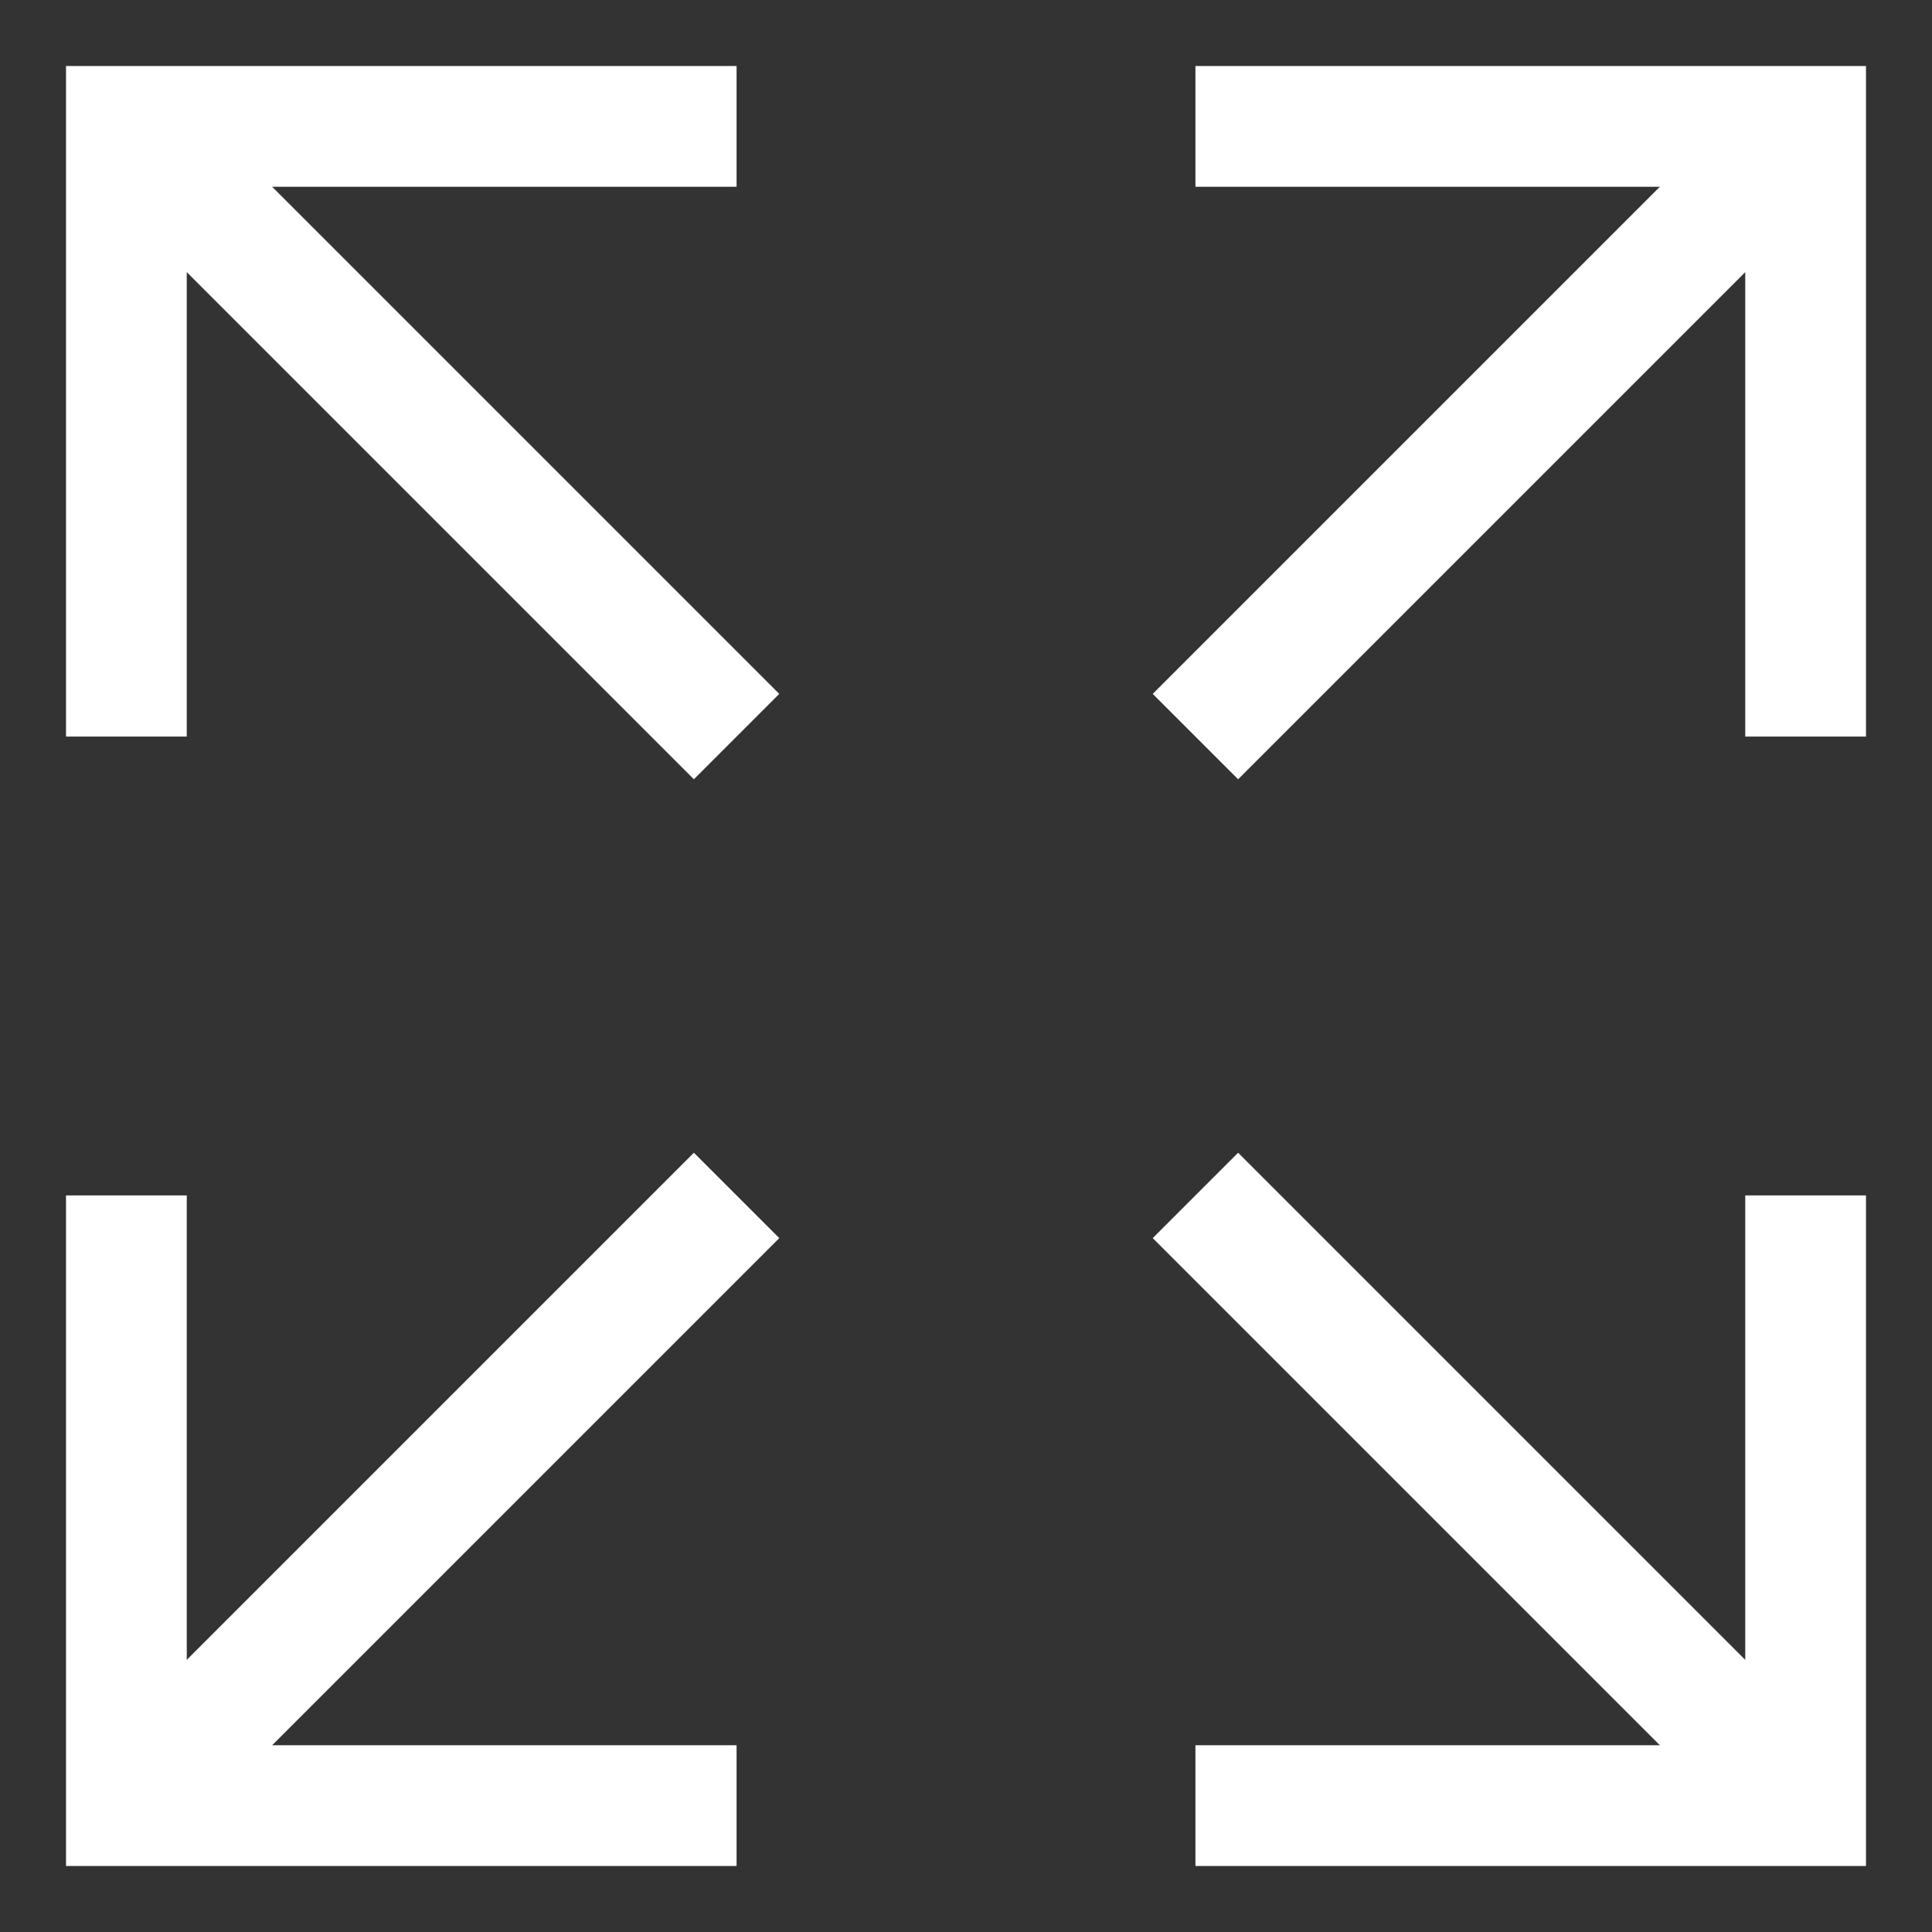
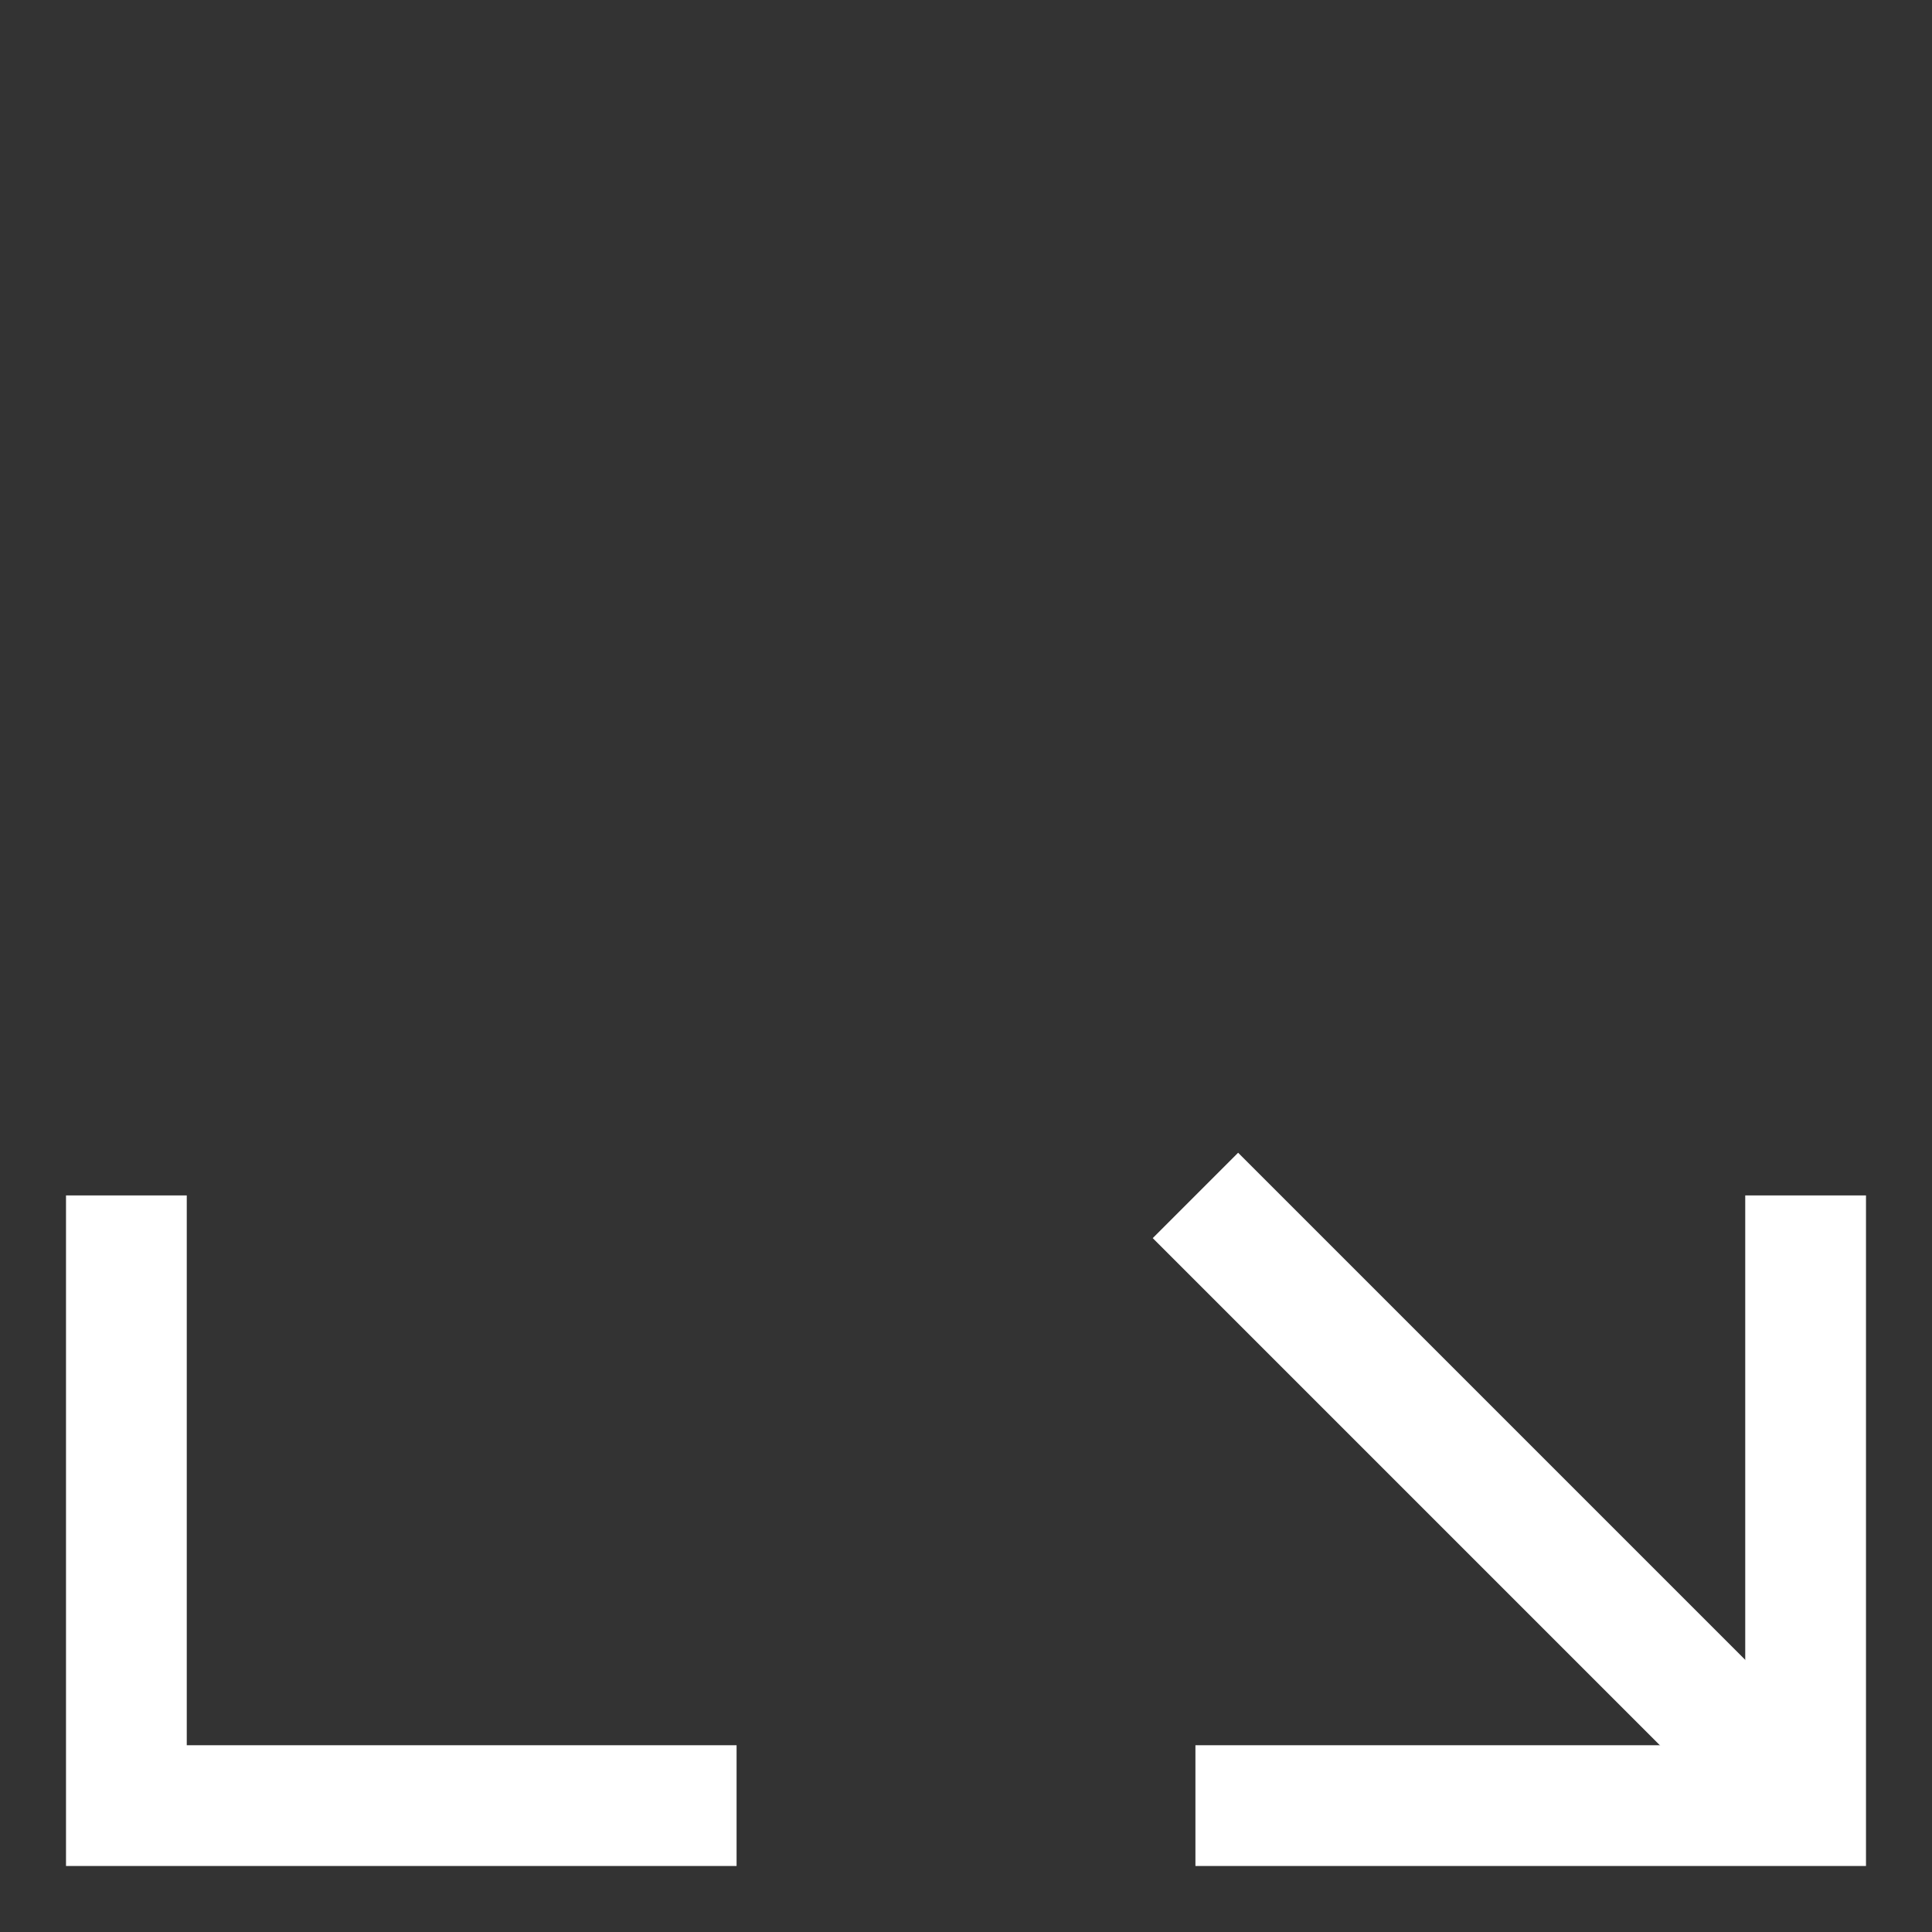
<svg xmlns="http://www.w3.org/2000/svg" id="Layer_1" data-name="Layer 1" viewBox="0 0 24 24" stroke-width="1.5" width="24" height="24" color="#fff">
  <rect x="0" y="0" width="24" height="24" fill="#333333" stroke="none" />
  <defs>
    <style>.cls-63ce7424ea57ea6c8380057c-1{fill:none;stroke:currentColor;stroke-miterlimit:10;}</style>
  </defs>
-   <polyline class="cls-63ce7424ea57ea6c8380057c-1" points="14.85 9.15 22.43 1.57 22.5 1.5" />
-   <polyline class="cls-63ce7424ea57ea6c8380057c-1" points="9.15 14.85 1.57 22.43 1.5 22.5" />
  <polyline class="cls-63ce7424ea57ea6c8380057c-1" points="1.57 14.85 1.57 22.43 9.15 22.43" />
-   <polyline class="cls-63ce7424ea57ea6c8380057c-1" points="22.43 9.15 22.43 1.57 14.85 1.57" />
  <polyline class="cls-63ce7424ea57ea6c8380057c-1" points="22.5 22.5 22.43 22.43 14.85 14.85" />
-   <polyline class="cls-63ce7424ea57ea6c8380057c-1" points="1.5 1.5 1.57 1.57 9.15 9.15" />
-   <polyline class="cls-63ce7424ea57ea6c8380057c-1" points="9.15 1.57 1.57 1.57 1.57 9.15" />
  <polyline class="cls-63ce7424ea57ea6c8380057c-1" points="14.85 22.43 22.43 22.43 22.43 14.85" />
</svg>